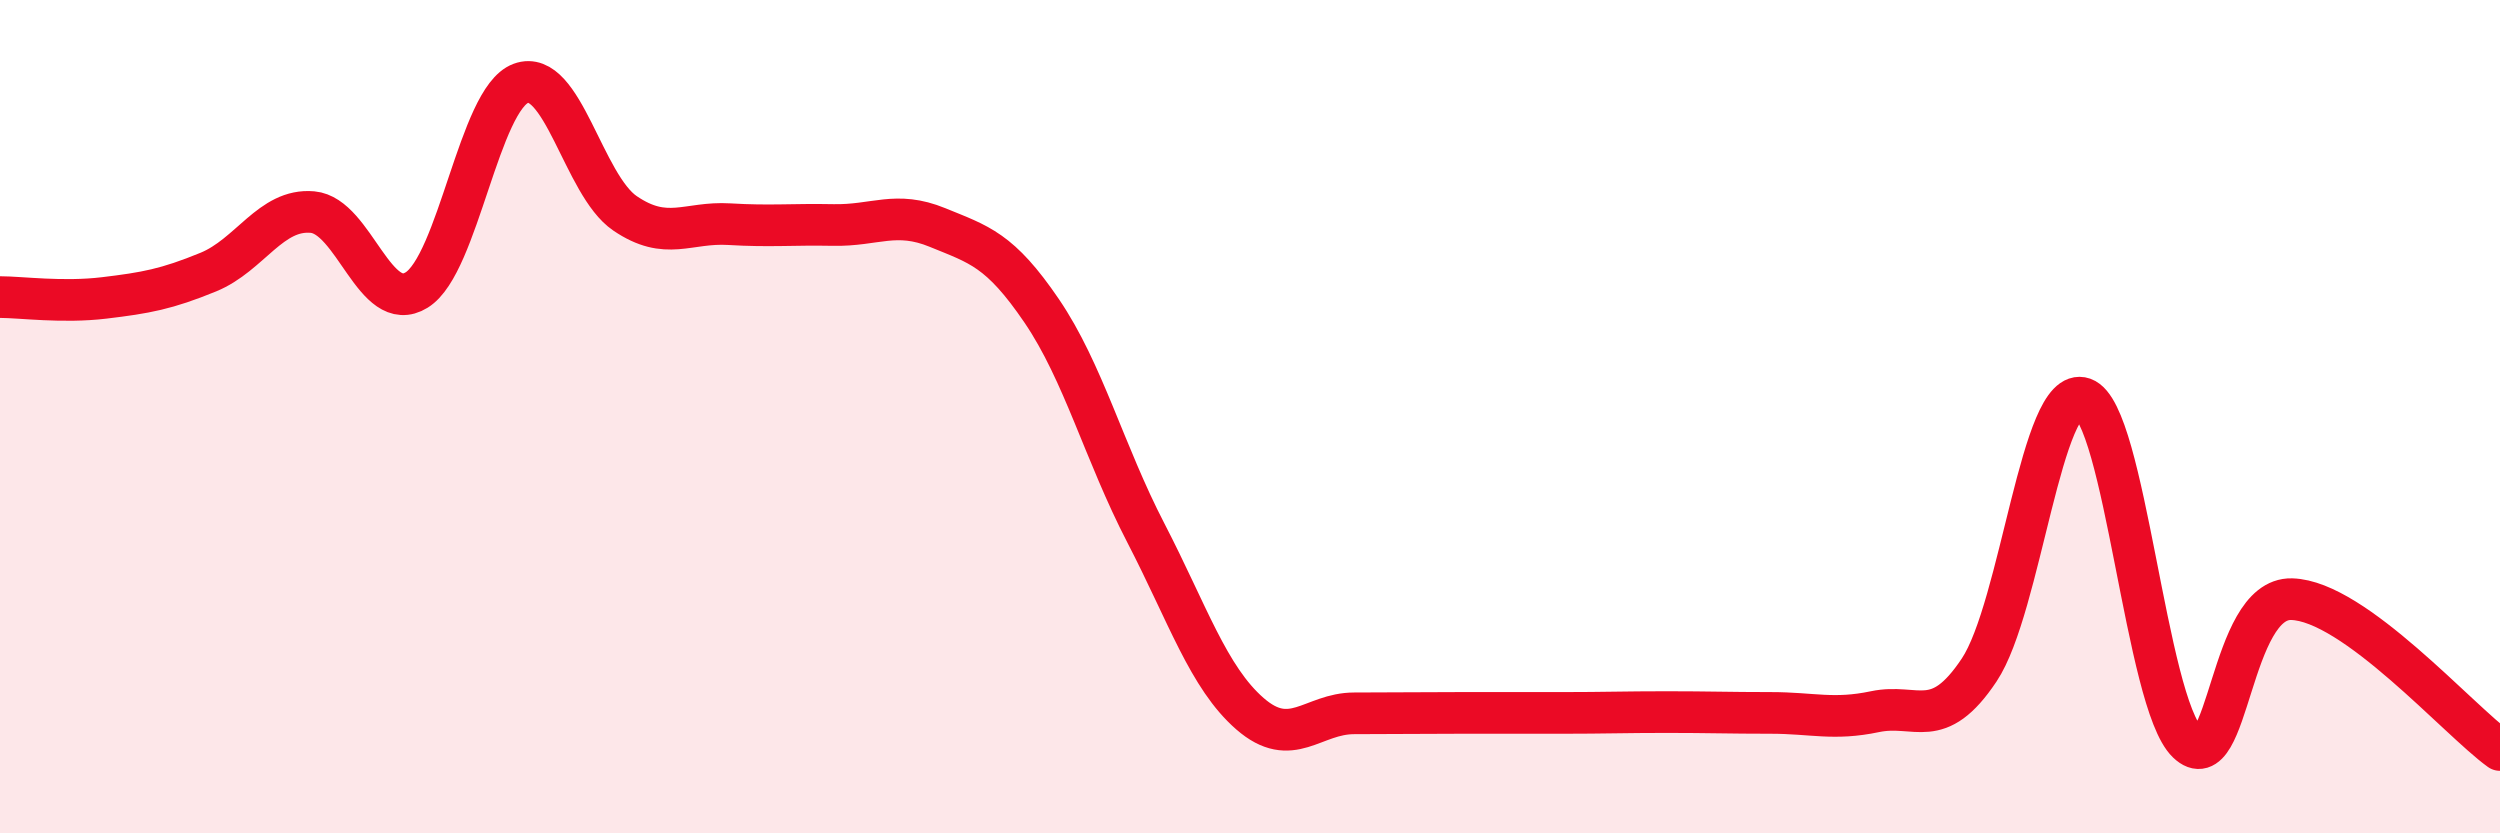
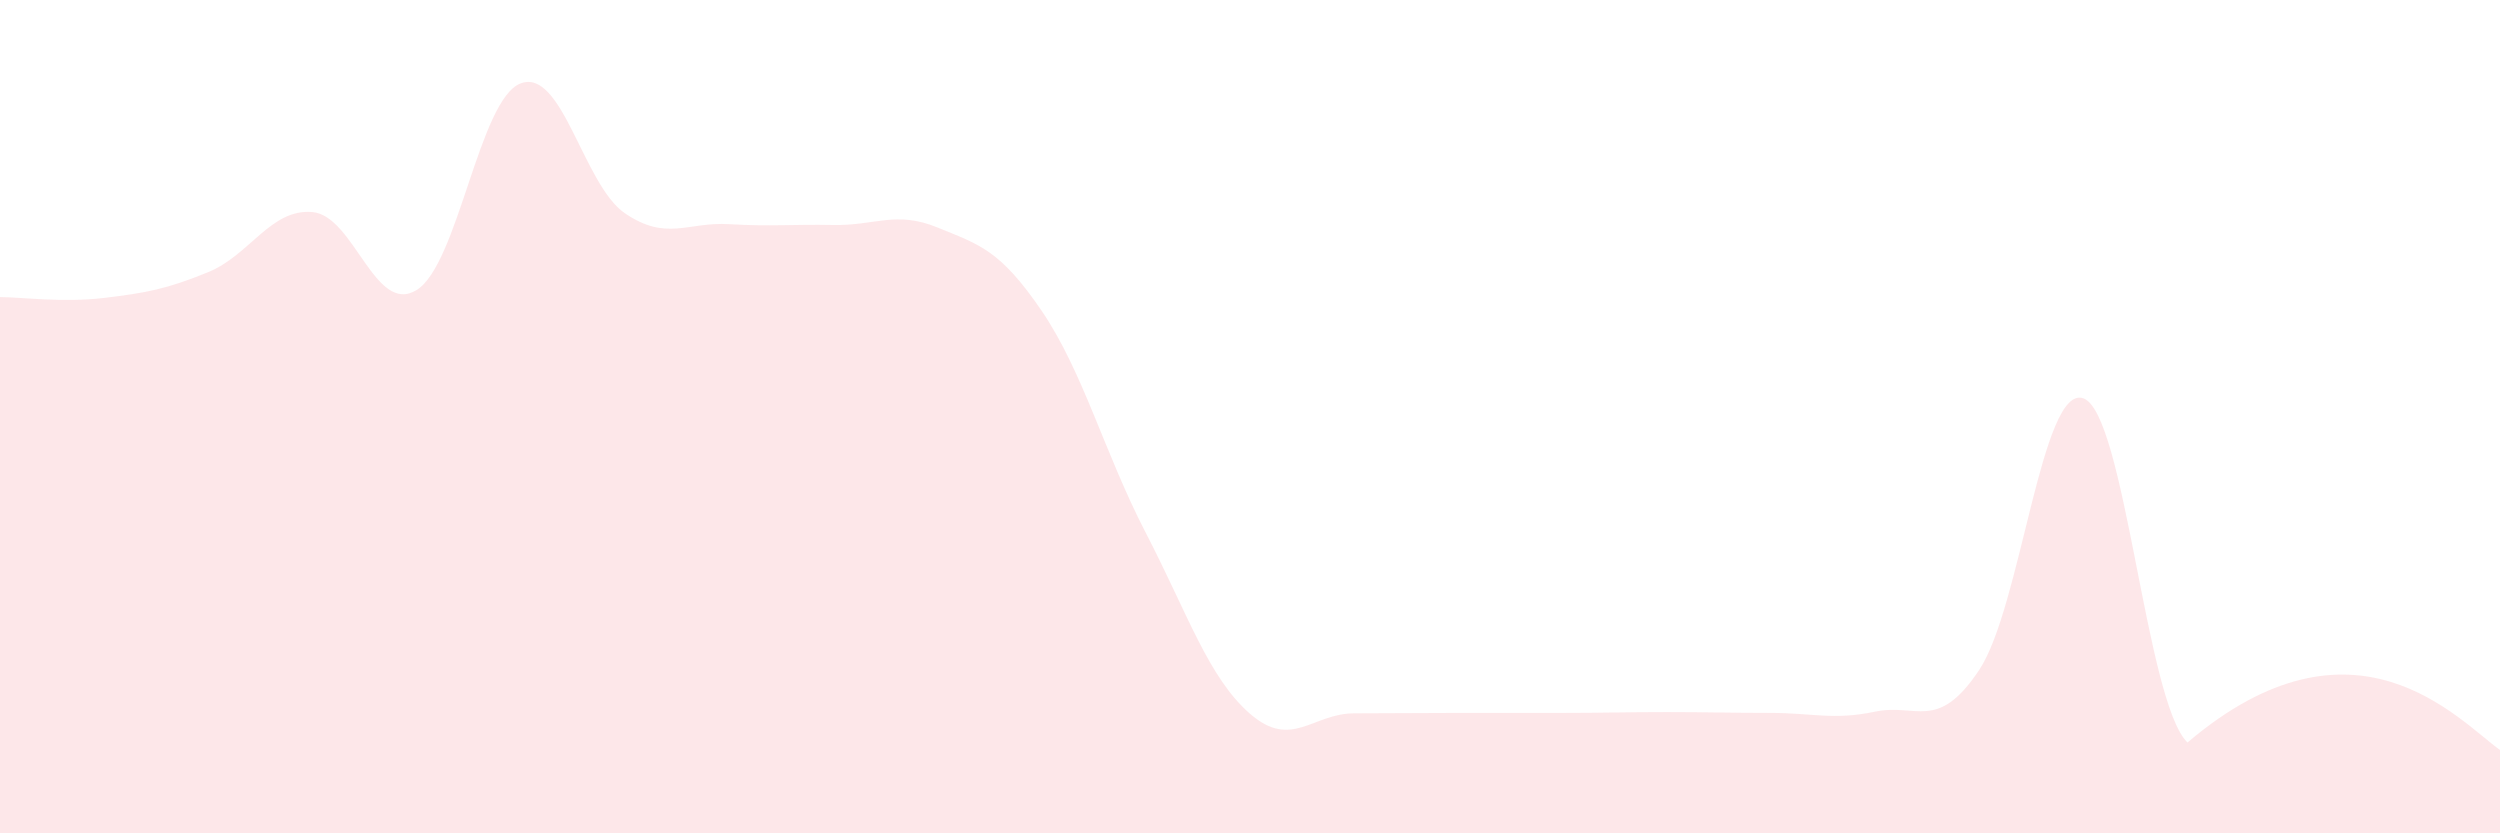
<svg xmlns="http://www.w3.org/2000/svg" width="60" height="20" viewBox="0 0 60 20">
-   <path d="M 0,7.13 C 0.5,7.13 1.5,7.27 2.5,7.15 C 3.5,7.03 4,6.94 5,6.53 C 6,6.12 6.5,5 7.5,5.09 C 8.5,5.18 9,7.58 10,6.96 C 11,6.34 11.5,2.37 12.5,2 C 13.5,1.63 14,4.44 15,5.12 C 16,5.8 16.5,5.32 17.5,5.38 C 18.5,5.44 19,5.38 20,5.4 C 21,5.42 21.5,5.05 22.5,5.46 C 23.5,5.87 24,5.99 25,7.46 C 26,8.93 26.5,10.86 27.5,12.79 C 28.5,14.72 29,16.26 30,17.13 C 31,18 31.5,17.12 32.5,17.12 C 33.5,17.12 34,17.11 35,17.11 C 36,17.11 36.5,17.11 37.5,17.11 C 38.5,17.11 39,17.09 40,17.09 C 41,17.09 41.5,17.11 42.5,17.11 C 43.5,17.11 44,17.29 45,17.08 C 46,16.87 46.5,17.58 47.5,16.08 C 48.5,14.58 49,9.21 50,9.56 C 51,9.91 51.5,16.86 52.5,17.82 C 53.5,18.78 53.5,14.34 55,14.38 C 56.5,14.42 59,17.28 60,18L60 20L0 20Z" fill="#EB0A25" opacity="0.1" stroke-linecap="round" stroke-linejoin="round" />
-   <path d="M 0,7.13 C 0.5,7.13 1.5,7.27 2.5,7.15 C 3.5,7.03 4,6.94 5,6.53 C 6,6.12 6.5,5 7.5,5.09 C 8.5,5.18 9,7.58 10,6.96 C 11,6.34 11.5,2.37 12.5,2 C 13.5,1.63 14,4.44 15,5.12 C 16,5.8 16.5,5.32 17.5,5.38 C 18.5,5.44 19,5.38 20,5.4 C 21,5.42 21.5,5.05 22.5,5.46 C 23.5,5.87 24,5.99 25,7.46 C 26,8.93 26.5,10.86 27.5,12.79 C 28.5,14.72 29,16.26 30,17.13 C 31,18 31.5,17.12 32.5,17.12 C 33.5,17.12 34,17.11 35,17.11 C 36,17.11 36.5,17.11 37.5,17.11 C 38.5,17.11 39,17.09 40,17.09 C 41,17.09 41.5,17.11 42.5,17.11 C 43.5,17.11 44,17.29 45,17.08 C 46,16.87 46.5,17.58 47.5,16.08 C 48.5,14.58 49,9.21 50,9.56 C 51,9.91 51.5,16.86 52.5,17.82 C 53.5,18.78 53.5,14.34 55,14.38 C 56.5,14.42 59,17.28 60,18" stroke="#EB0A25" stroke-width="1" fill="none" stroke-linecap="round" stroke-linejoin="round" />
+   <path d="M 0,7.13 C 0.5,7.13 1.5,7.27 2.5,7.15 C 3.5,7.03 4,6.94 5,6.53 C 6,6.12 6.5,5 7.5,5.09 C 8.5,5.18 9,7.58 10,6.96 C 11,6.34 11.5,2.37 12.5,2 C 13.5,1.63 14,4.44 15,5.12 C 16,5.8 16.5,5.32 17.5,5.38 C 18.5,5.44 19,5.38 20,5.4 C 21,5.42 21.5,5.05 22.5,5.46 C 23.5,5.87 24,5.99 25,7.46 C 26,8.93 26.5,10.86 27.5,12.79 C 28.5,14.72 29,16.26 30,17.13 C 31,18 31.5,17.12 32.5,17.12 C 33.5,17.12 34,17.11 35,17.11 C 36,17.11 36.5,17.11 37.5,17.11 C 38.5,17.11 39,17.09 40,17.09 C 41,17.09 41.5,17.11 42.5,17.11 C 43.5,17.11 44,17.29 45,17.08 C 46,16.87 46.5,17.58 47.5,16.08 C 48.5,14.58 49,9.21 50,9.56 C 51,9.91 51.5,16.86 52.5,17.82 C 56.5,14.42 59,17.28 60,18L60 20L0 20Z" fill="#EB0A25" opacity="0.1" stroke-linecap="round" stroke-linejoin="round" />
</svg>